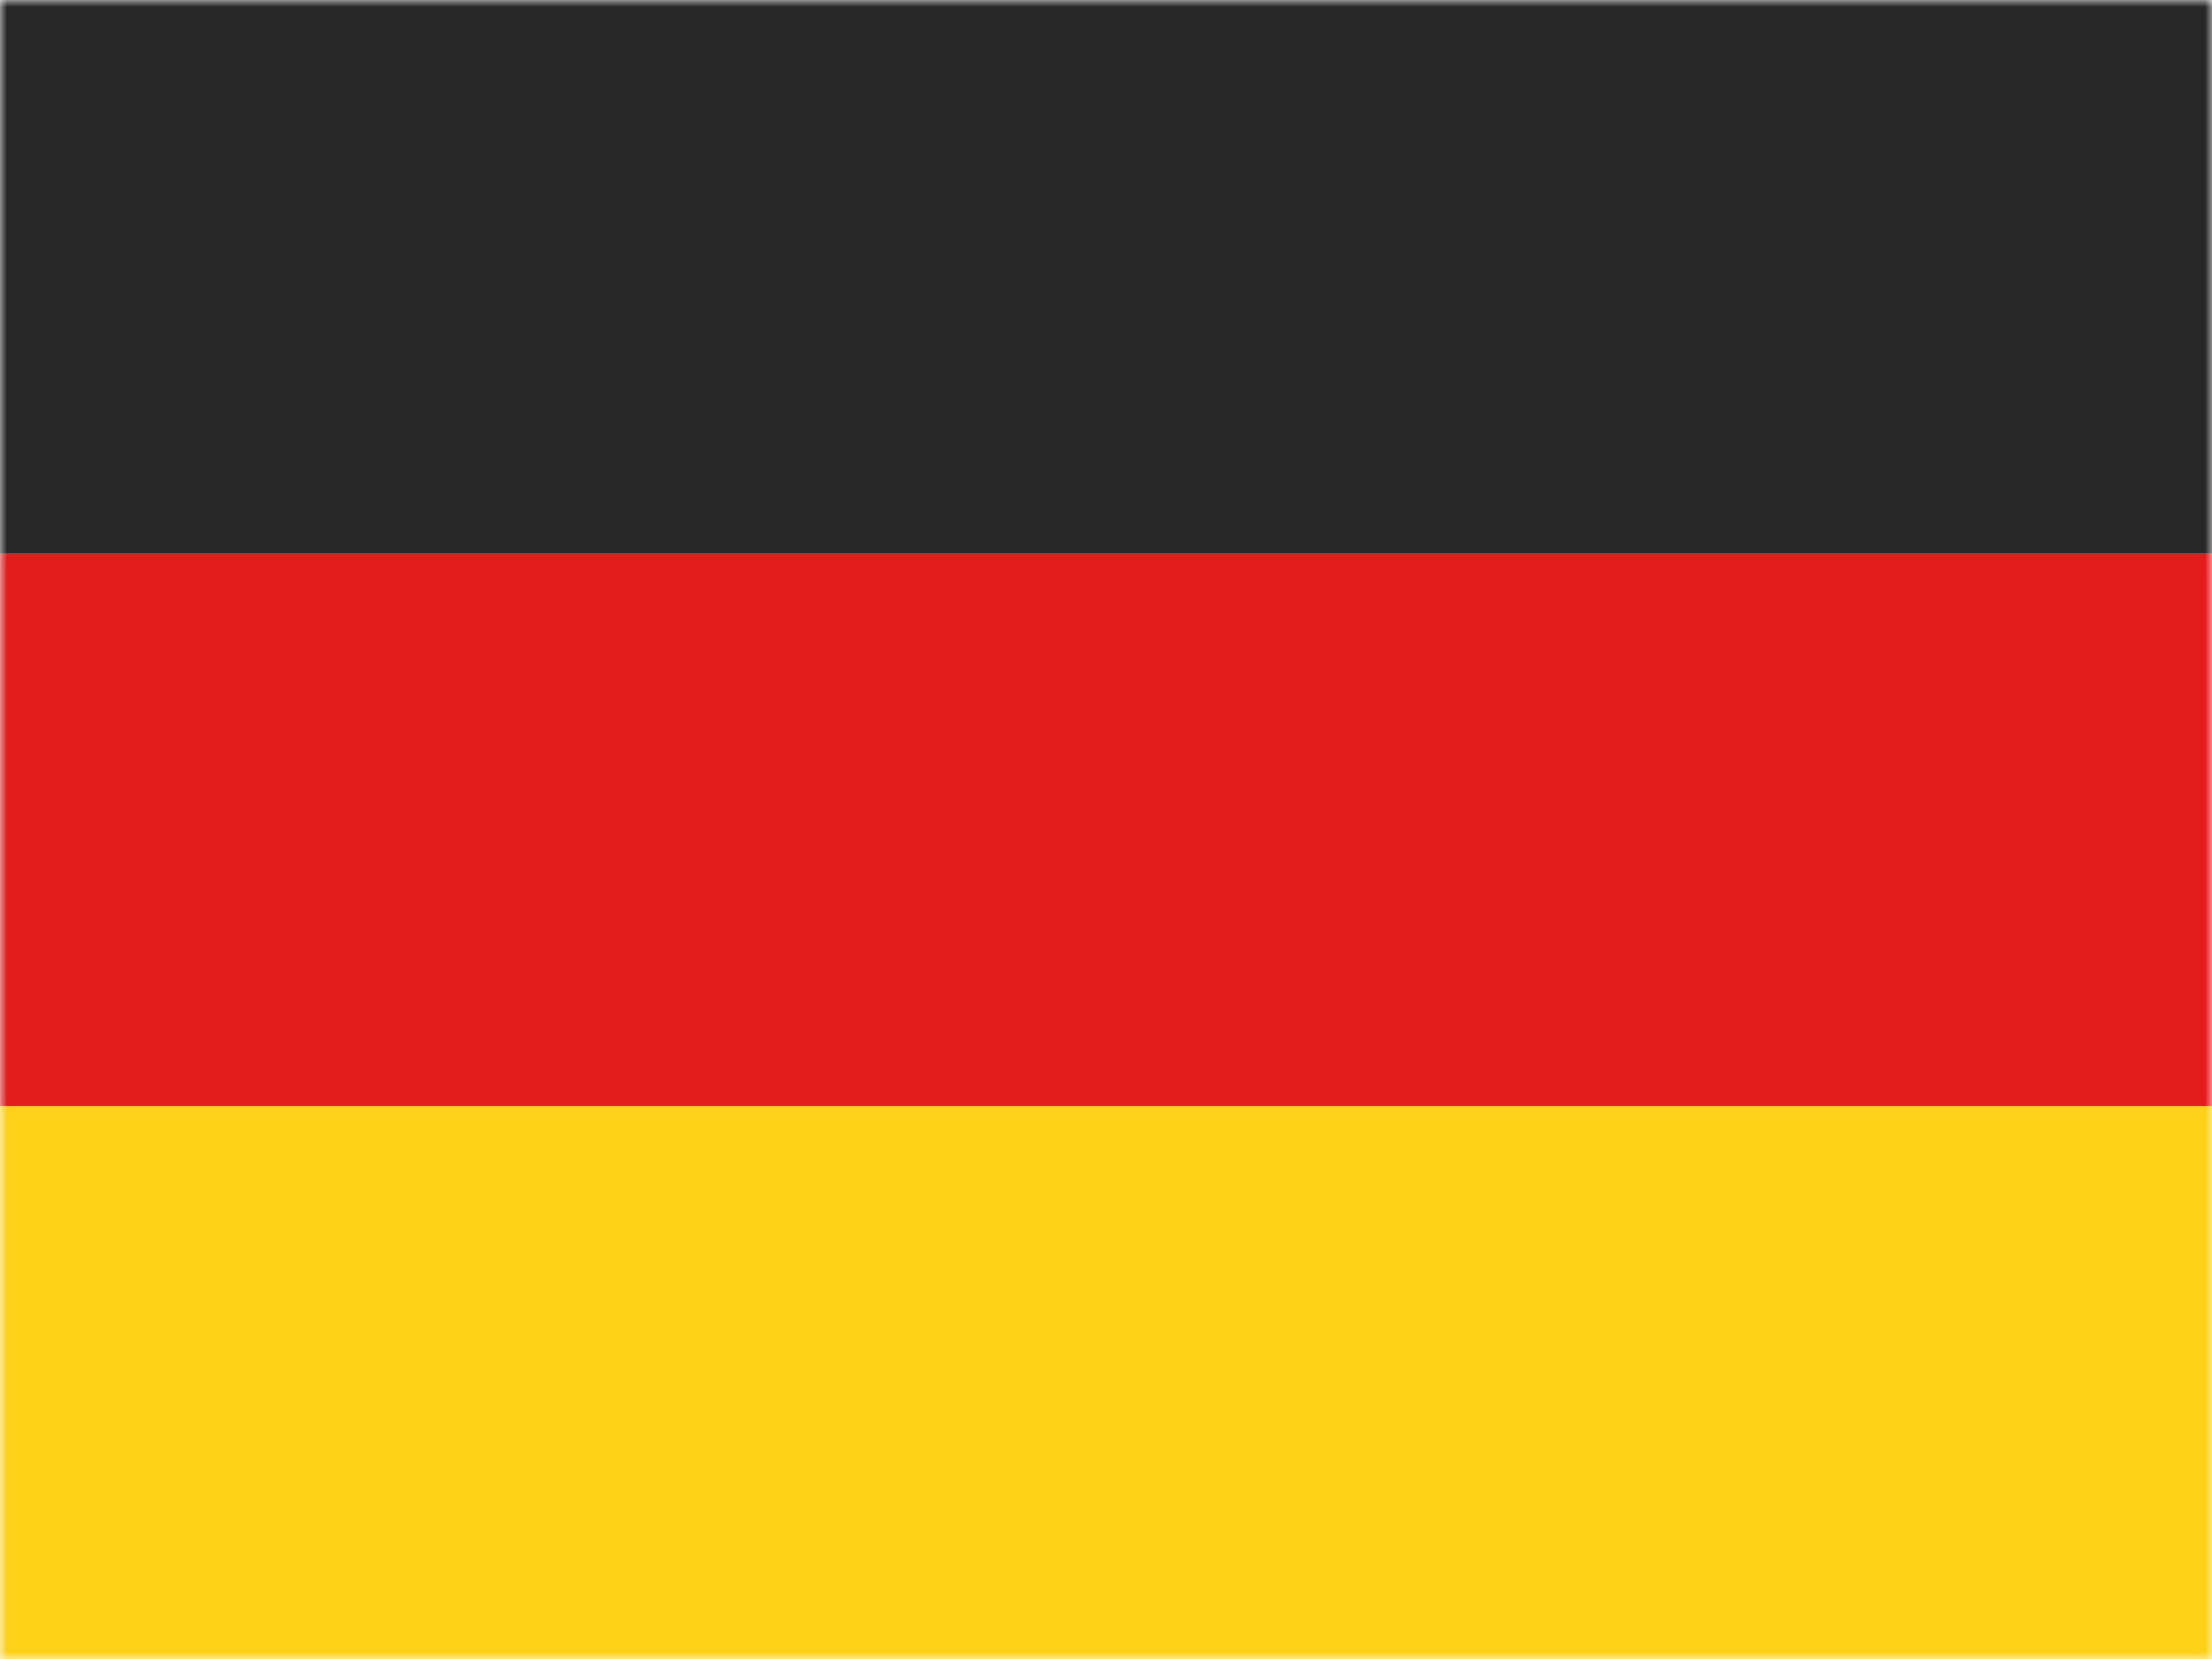
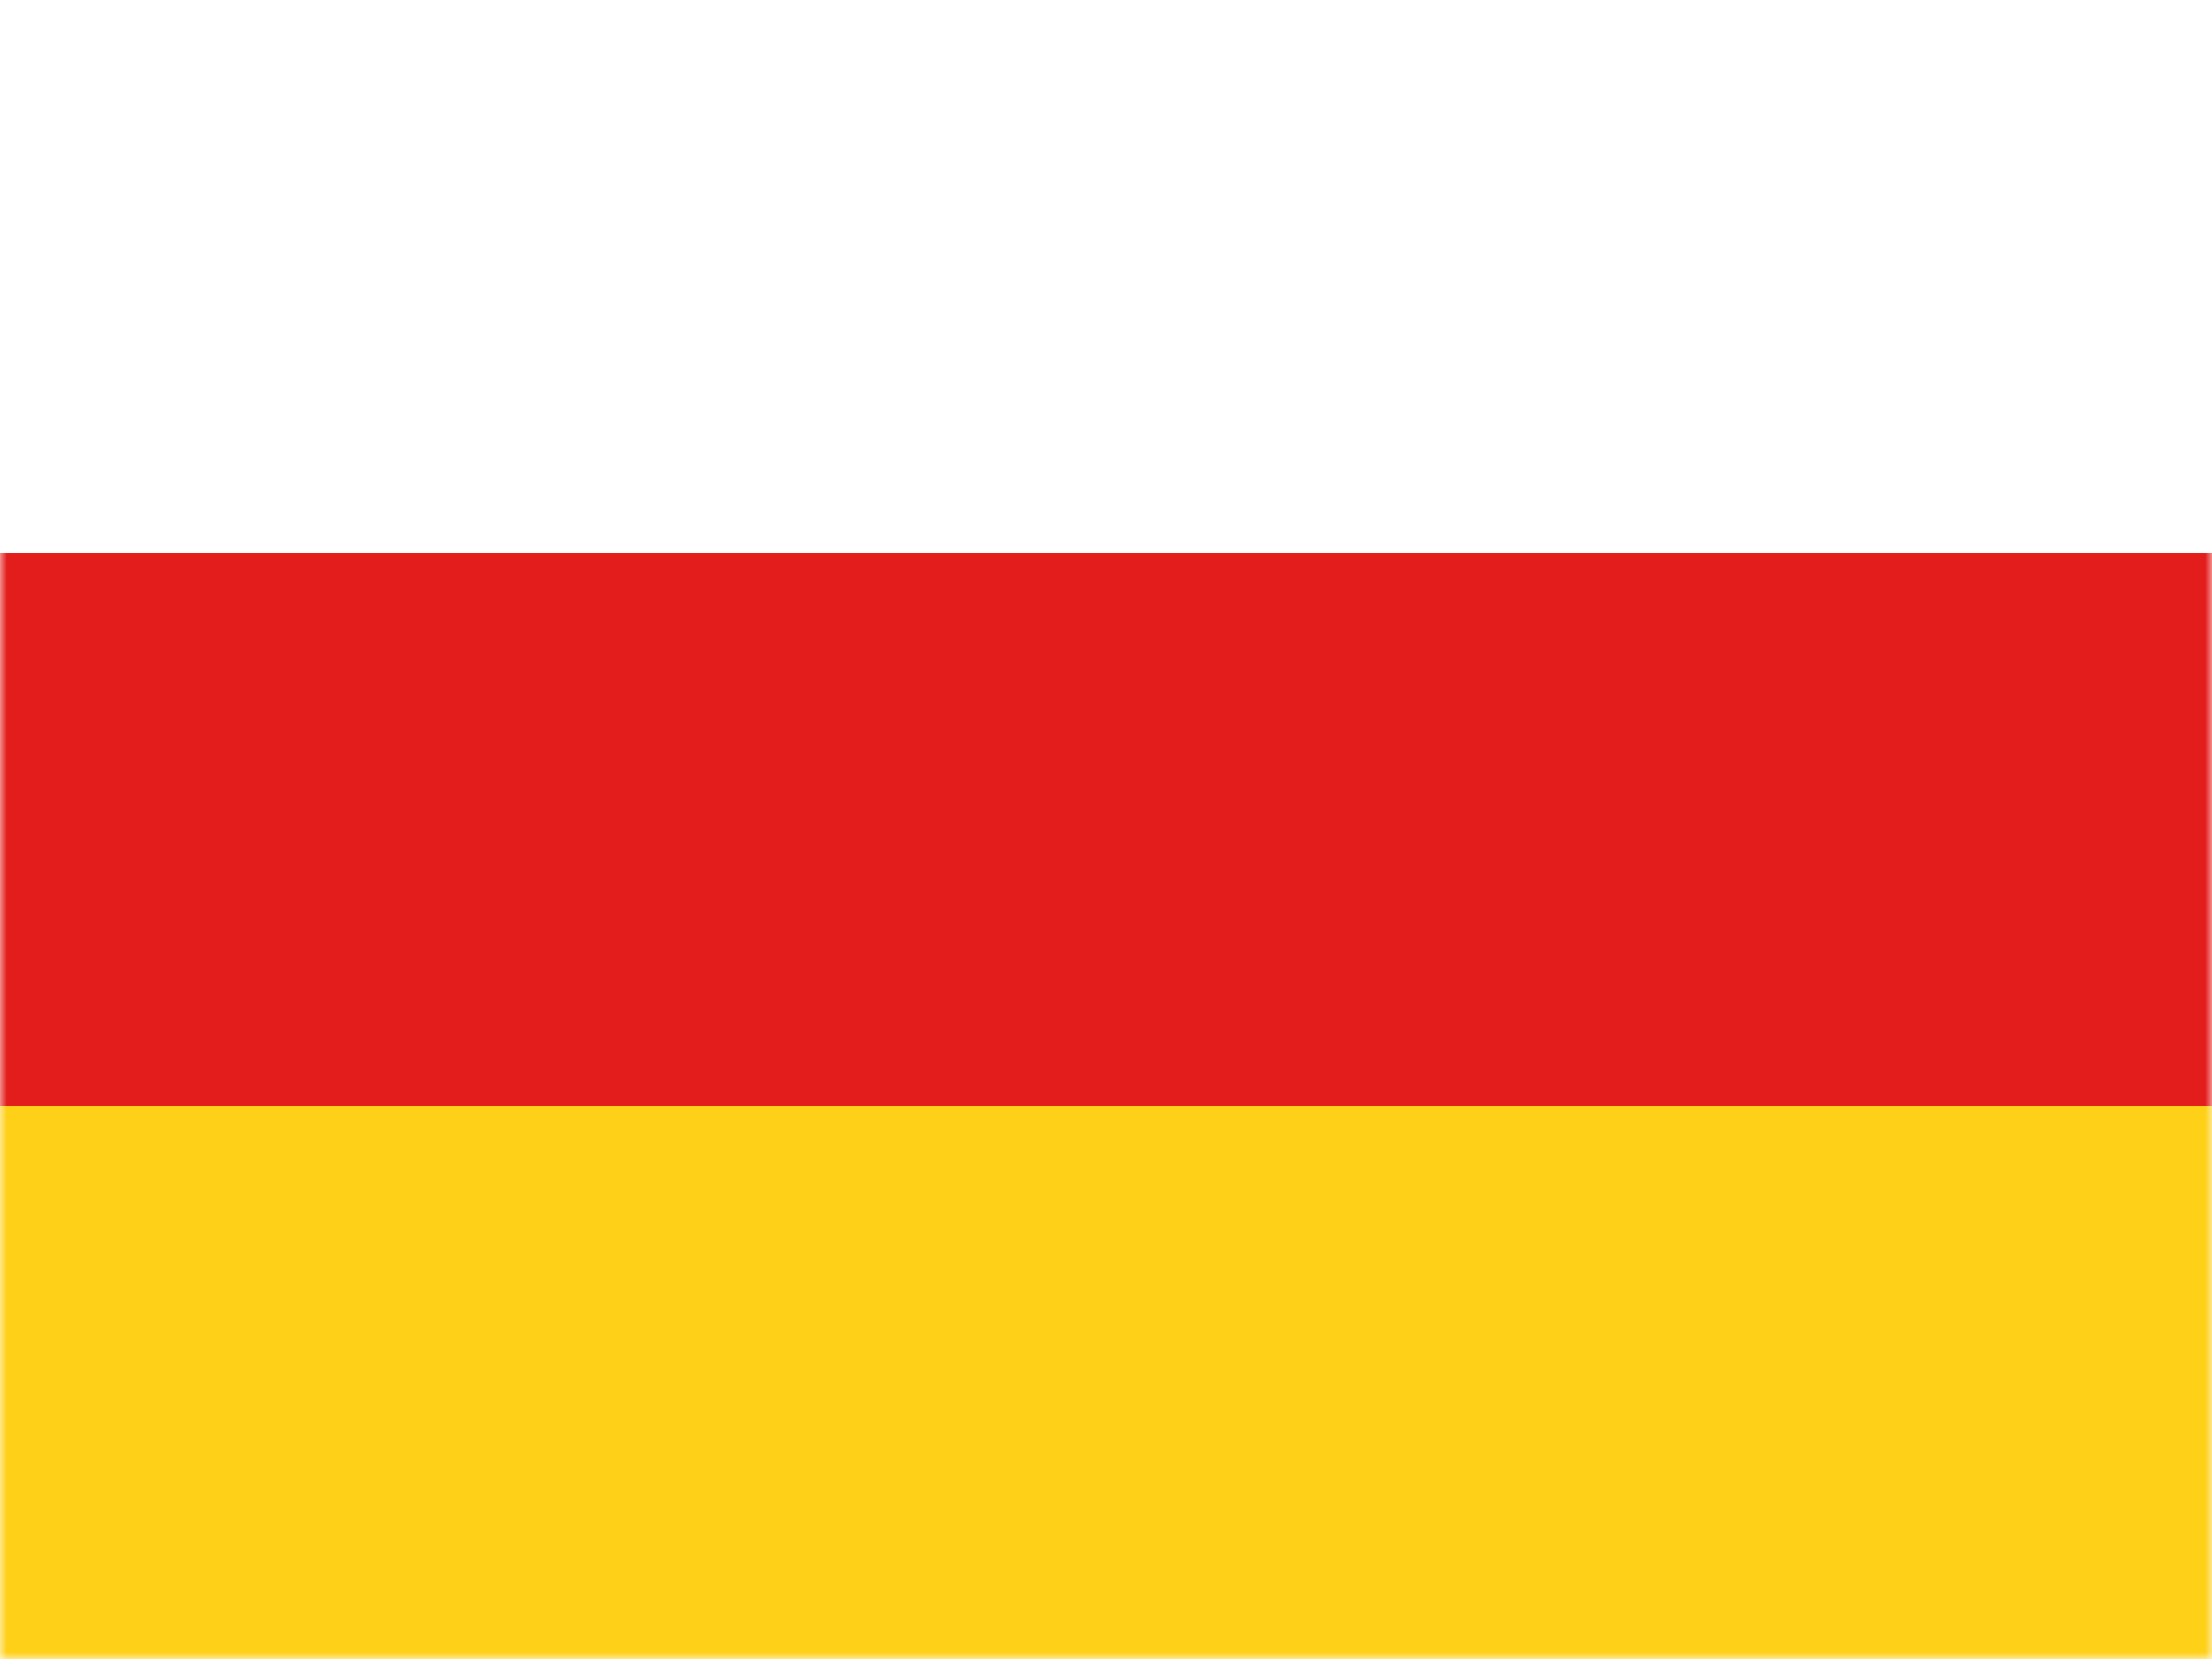
<svg xmlns="http://www.w3.org/2000/svg" width="160" height="120" viewBox="0 0 160 120" fill="none">
  <g clip-path="url(#clip0_8036_27241)">
    <mask id="mask0_8036_27241" style="mask-type:luminance" maskUnits="userSpaceOnUse" x="0" y="0" width="160" height="120">
      <rect width="160" height="120" fill="white" />
    </mask>
    <g mask="url(#mask0_8036_27241)">
      <path fill-rule="evenodd" clip-rule="evenodd" d="M0 80H160V120H0V80Z" fill="#FFD018" />
-       <path fill-rule="evenodd" clip-rule="evenodd" d="M0 40H160V80H0V40Z" fill="#E31D1C" />
-       <path fill-rule="evenodd" clip-rule="evenodd" d="M0 0H160V40H0V0Z" fill="#272727" />
+       <path fill-rule="evenodd" clip-rule="evenodd" d="M0 40H160V80H0V40" fill="#E31D1C" />
    </g>
  </g>
  <defs>
    <clipPath id="clip0_8036_27241">
      <rect width="160" height="120" fill="white" />
    </clipPath>
  </defs>
</svg>